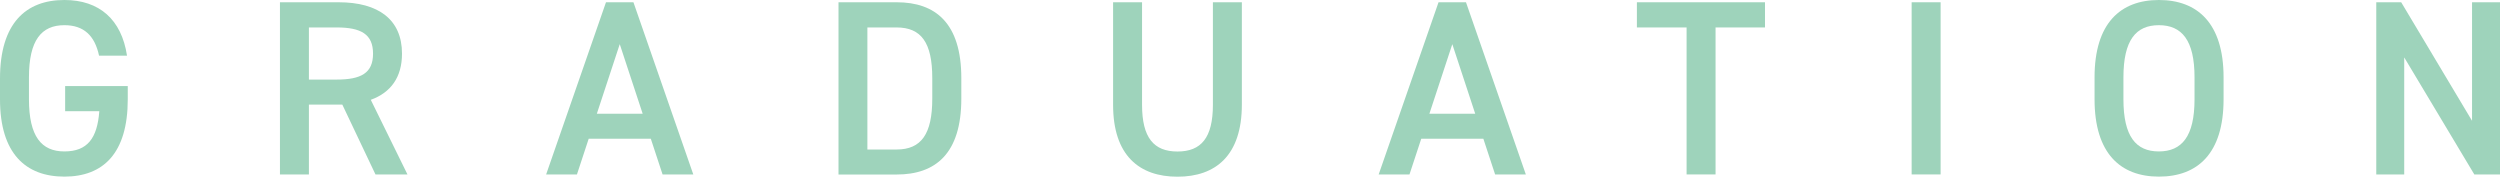
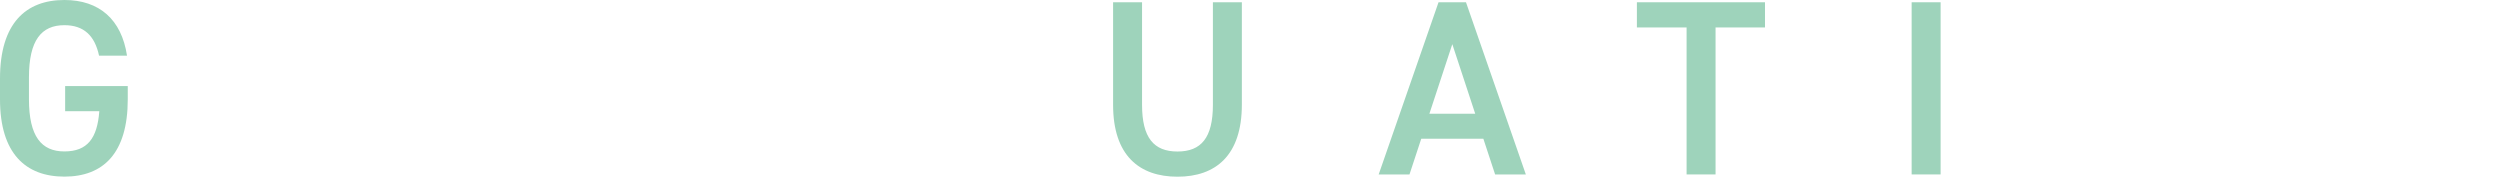
<svg xmlns="http://www.w3.org/2000/svg" id="_レイヤー_2" data-name="レイヤー_2" viewBox="0 0 297.82 21.04">
  <defs>
    <style>
      .cls-1 {
        fill: #9ed3bb;
      }
    </style>
  </defs>
  <g id="_レイヤー_1-2" data-name="レイヤー_1">
    <g>
      <path class="cls-1" d="M15.22,10.25v1.58c0,6.45-2.94,9.21-7.55,9.21S0,18.28,0,11.83v-2.47C0,2.76,3.09,0,7.67,0c4.16,0,6.81,2.32,7.46,6.63h-3.33c-.51-2.38-1.81-3.63-4.13-3.63-2.73,0-4.22,1.78-4.22,6.21v2.62c0,4.43,1.49,6.21,4.22,6.21s3.92-1.55,4.16-4.79h-4.07v-3h7.46Z" />
-       <path class="cls-1" d="M44.73,20.78l-3.95-8.32h-3.98v8.32h-3.45V.27h6.99c4.73,0,7.55,2.05,7.55,6.12,0,2.82-1.34,4.64-3.72,5.5l4.37,8.89h-3.8ZM40.1,9.48c2.91,0,4.34-.77,4.34-3.09s-1.43-3.12-4.34-3.12h-3.3v6.21h3.3Z" />
-       <path class="cls-1" d="M65.06,20.78L72.19.27h3.27l7.13,20.51h-3.66l-1.4-4.25h-7.4l-1.4,4.25h-3.69ZM71.09,13.55h5.47l-2.73-8.29-2.73,8.29Z" />
-       <path class="cls-1" d="M99.89,20.78V.27h6.93c4.61,0,7.7,2.47,7.7,9.04v2.44c0,6.57-3.09,9.04-7.7,9.04h-6.93ZM111.06,11.74v-2.44c0-4.22-1.31-6.03-4.25-6.03h-3.48v14.54h3.48c2.94,0,4.25-1.84,4.25-6.06Z" />
      <path class="cls-1" d="M147.94.27v12.19c0,6.06-3.12,8.59-7.67,8.59s-7.67-2.53-7.67-8.56V.27h3.45v12.22c0,3.92,1.4,5.56,4.22,5.56s4.22-1.63,4.22-5.56V.27h3.45Z" />
      <path class="cls-1" d="M164.24,20.78L171.37.27h3.27l7.13,20.51h-3.66l-1.4-4.25h-7.4l-1.4,4.25h-3.69ZM170.27,13.55h5.47l-2.73-8.29-2.73,8.29Z" />
      <path class="cls-1" d="M210.26.27v3h-5.89v17.51h-3.45V3.27h-5.92V.27h15.25Z" />
      <path class="cls-1" d="M231.18,20.78h-3.45V.27h3.45v20.51Z" />
-       <path class="cls-1" d="M257.19,21.04c-4.58,0-7.67-2.76-7.67-9.21v-2.62c0-6.45,3.09-9.21,7.67-9.21s7.7,2.76,7.7,9.21v2.62c0,6.45-3.09,9.21-7.7,9.21ZM252.96,11.83c0,4.43,1.49,6.21,4.22,6.21s4.25-1.78,4.25-6.21v-2.62c0-4.43-1.52-6.21-4.25-6.21s-4.22,1.78-4.22,6.21v2.62Z" />
-       <path class="cls-1" d="M297.82.27v20.51h-3.06l-8.35-13.94v13.94h-3.33V.27h2.97l8.44,14.12V.27h3.33Z" />
    </g>
  </g>
</svg>